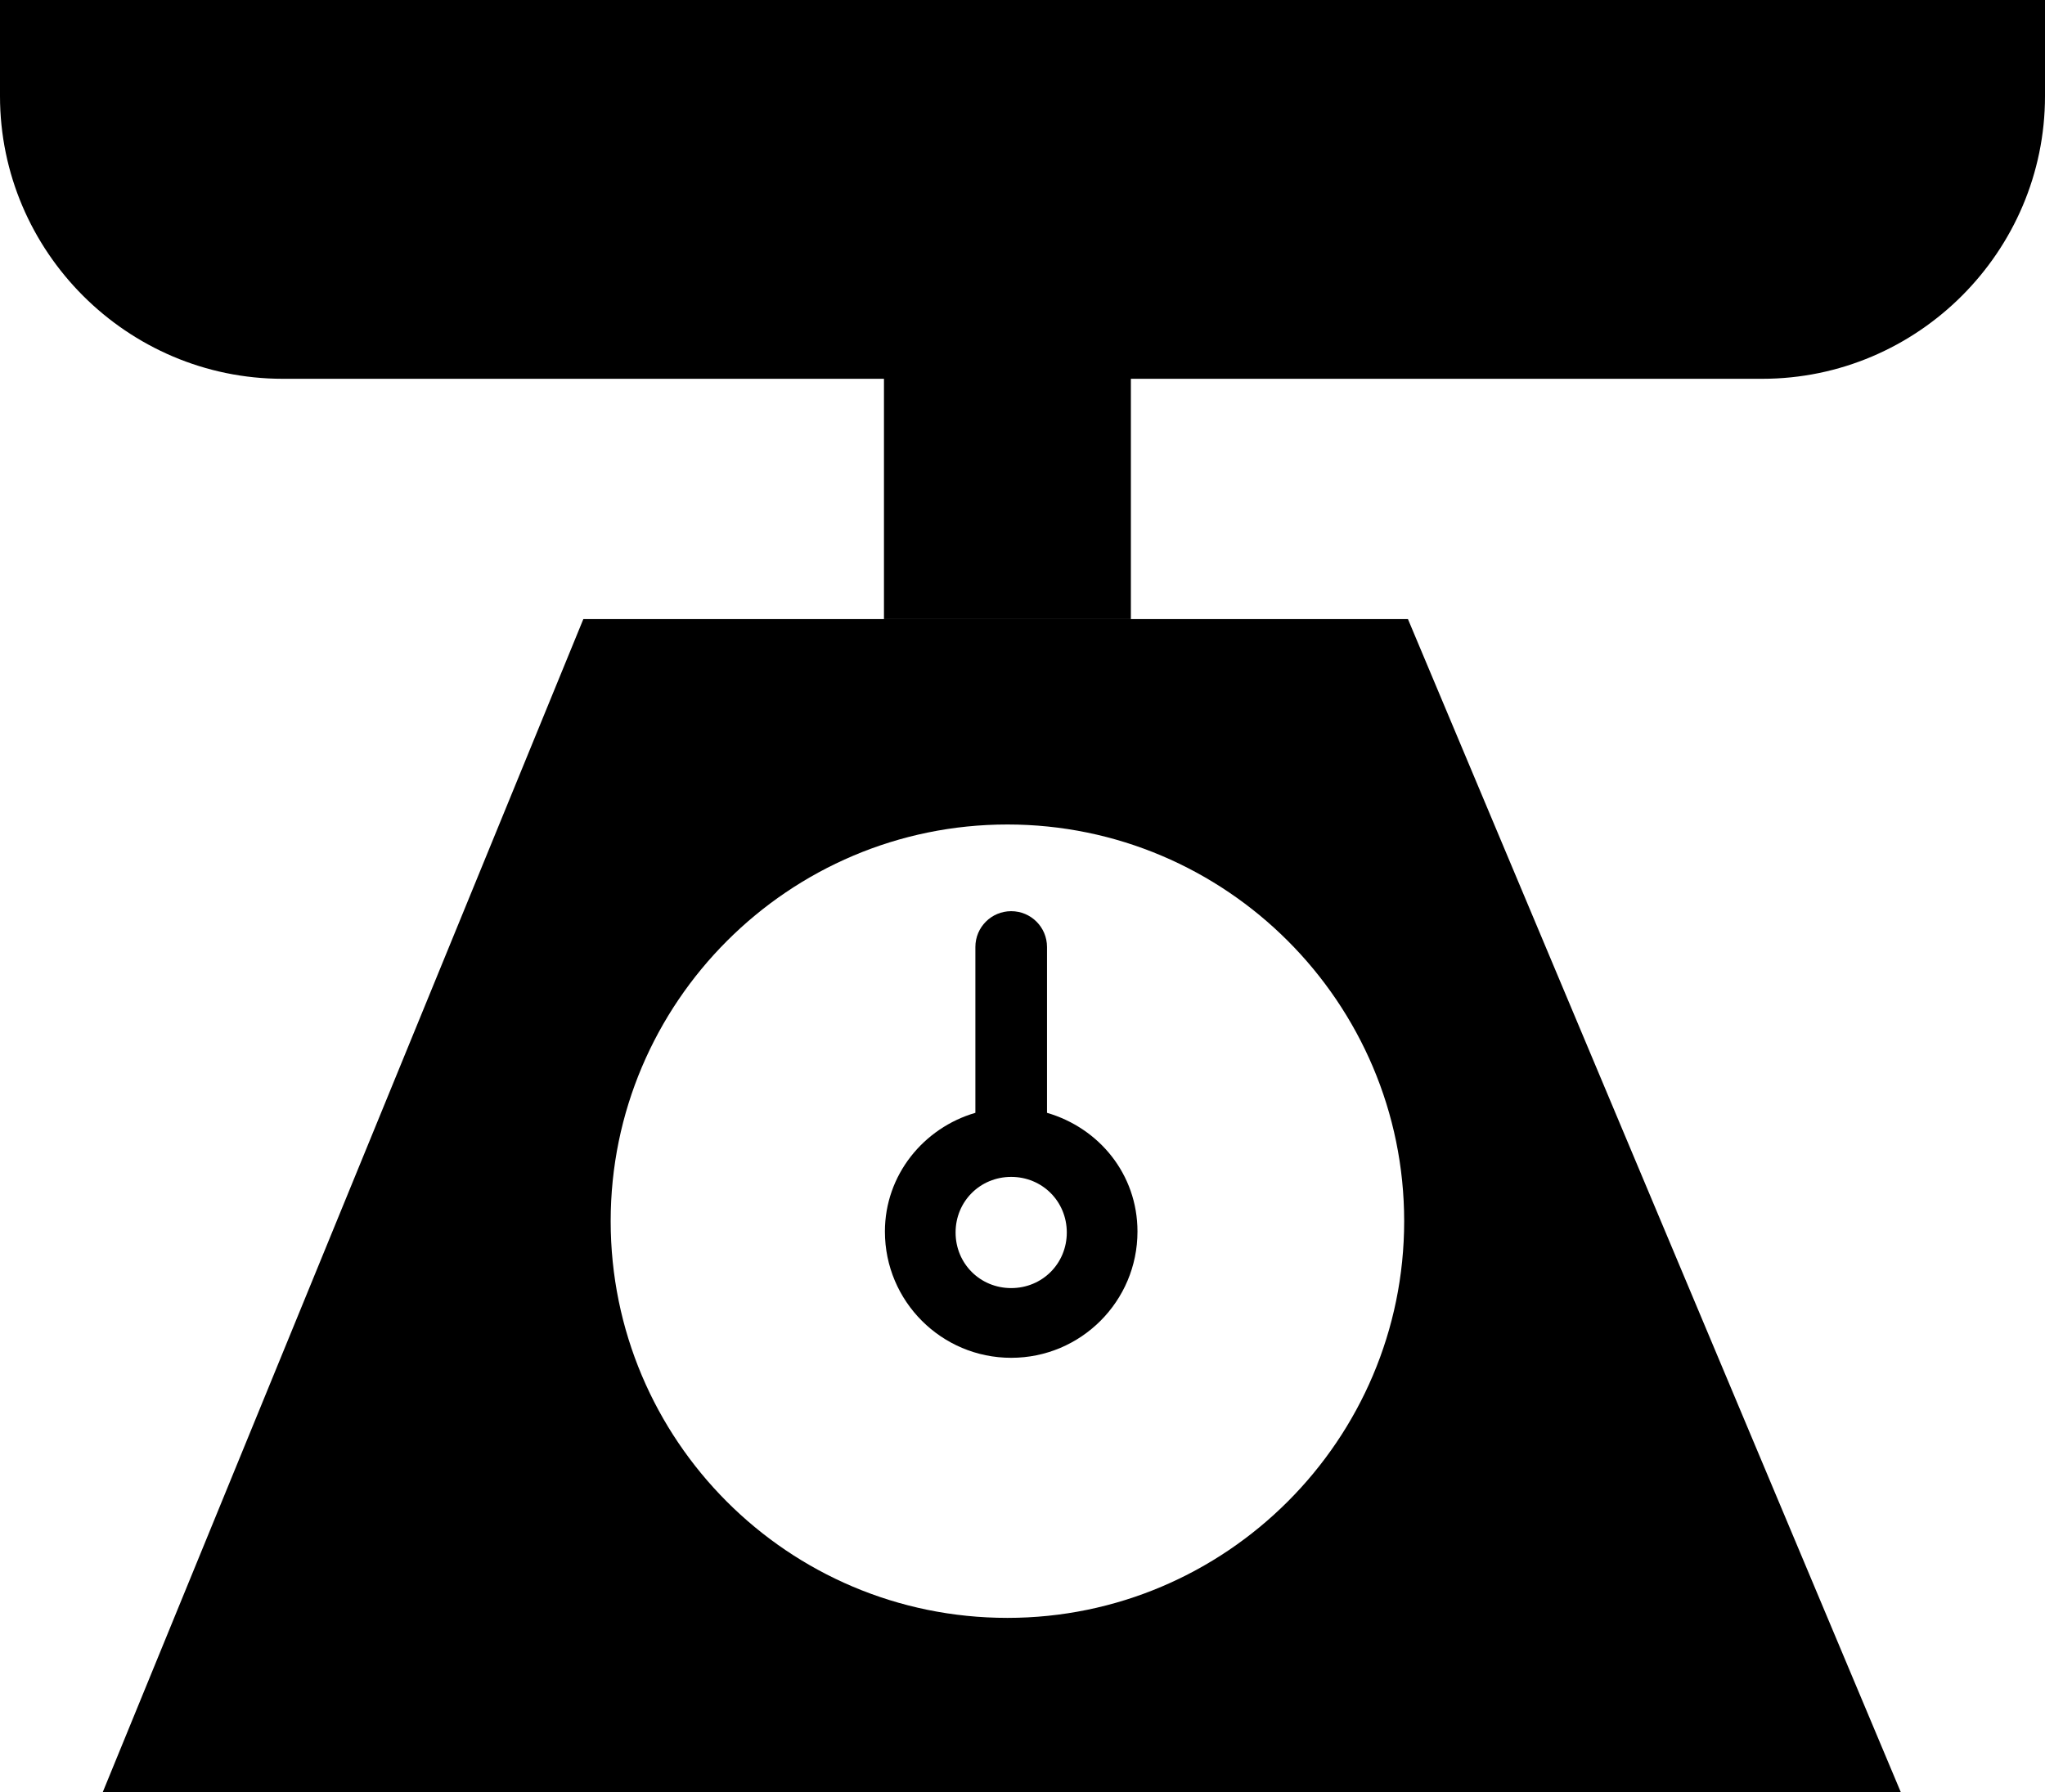
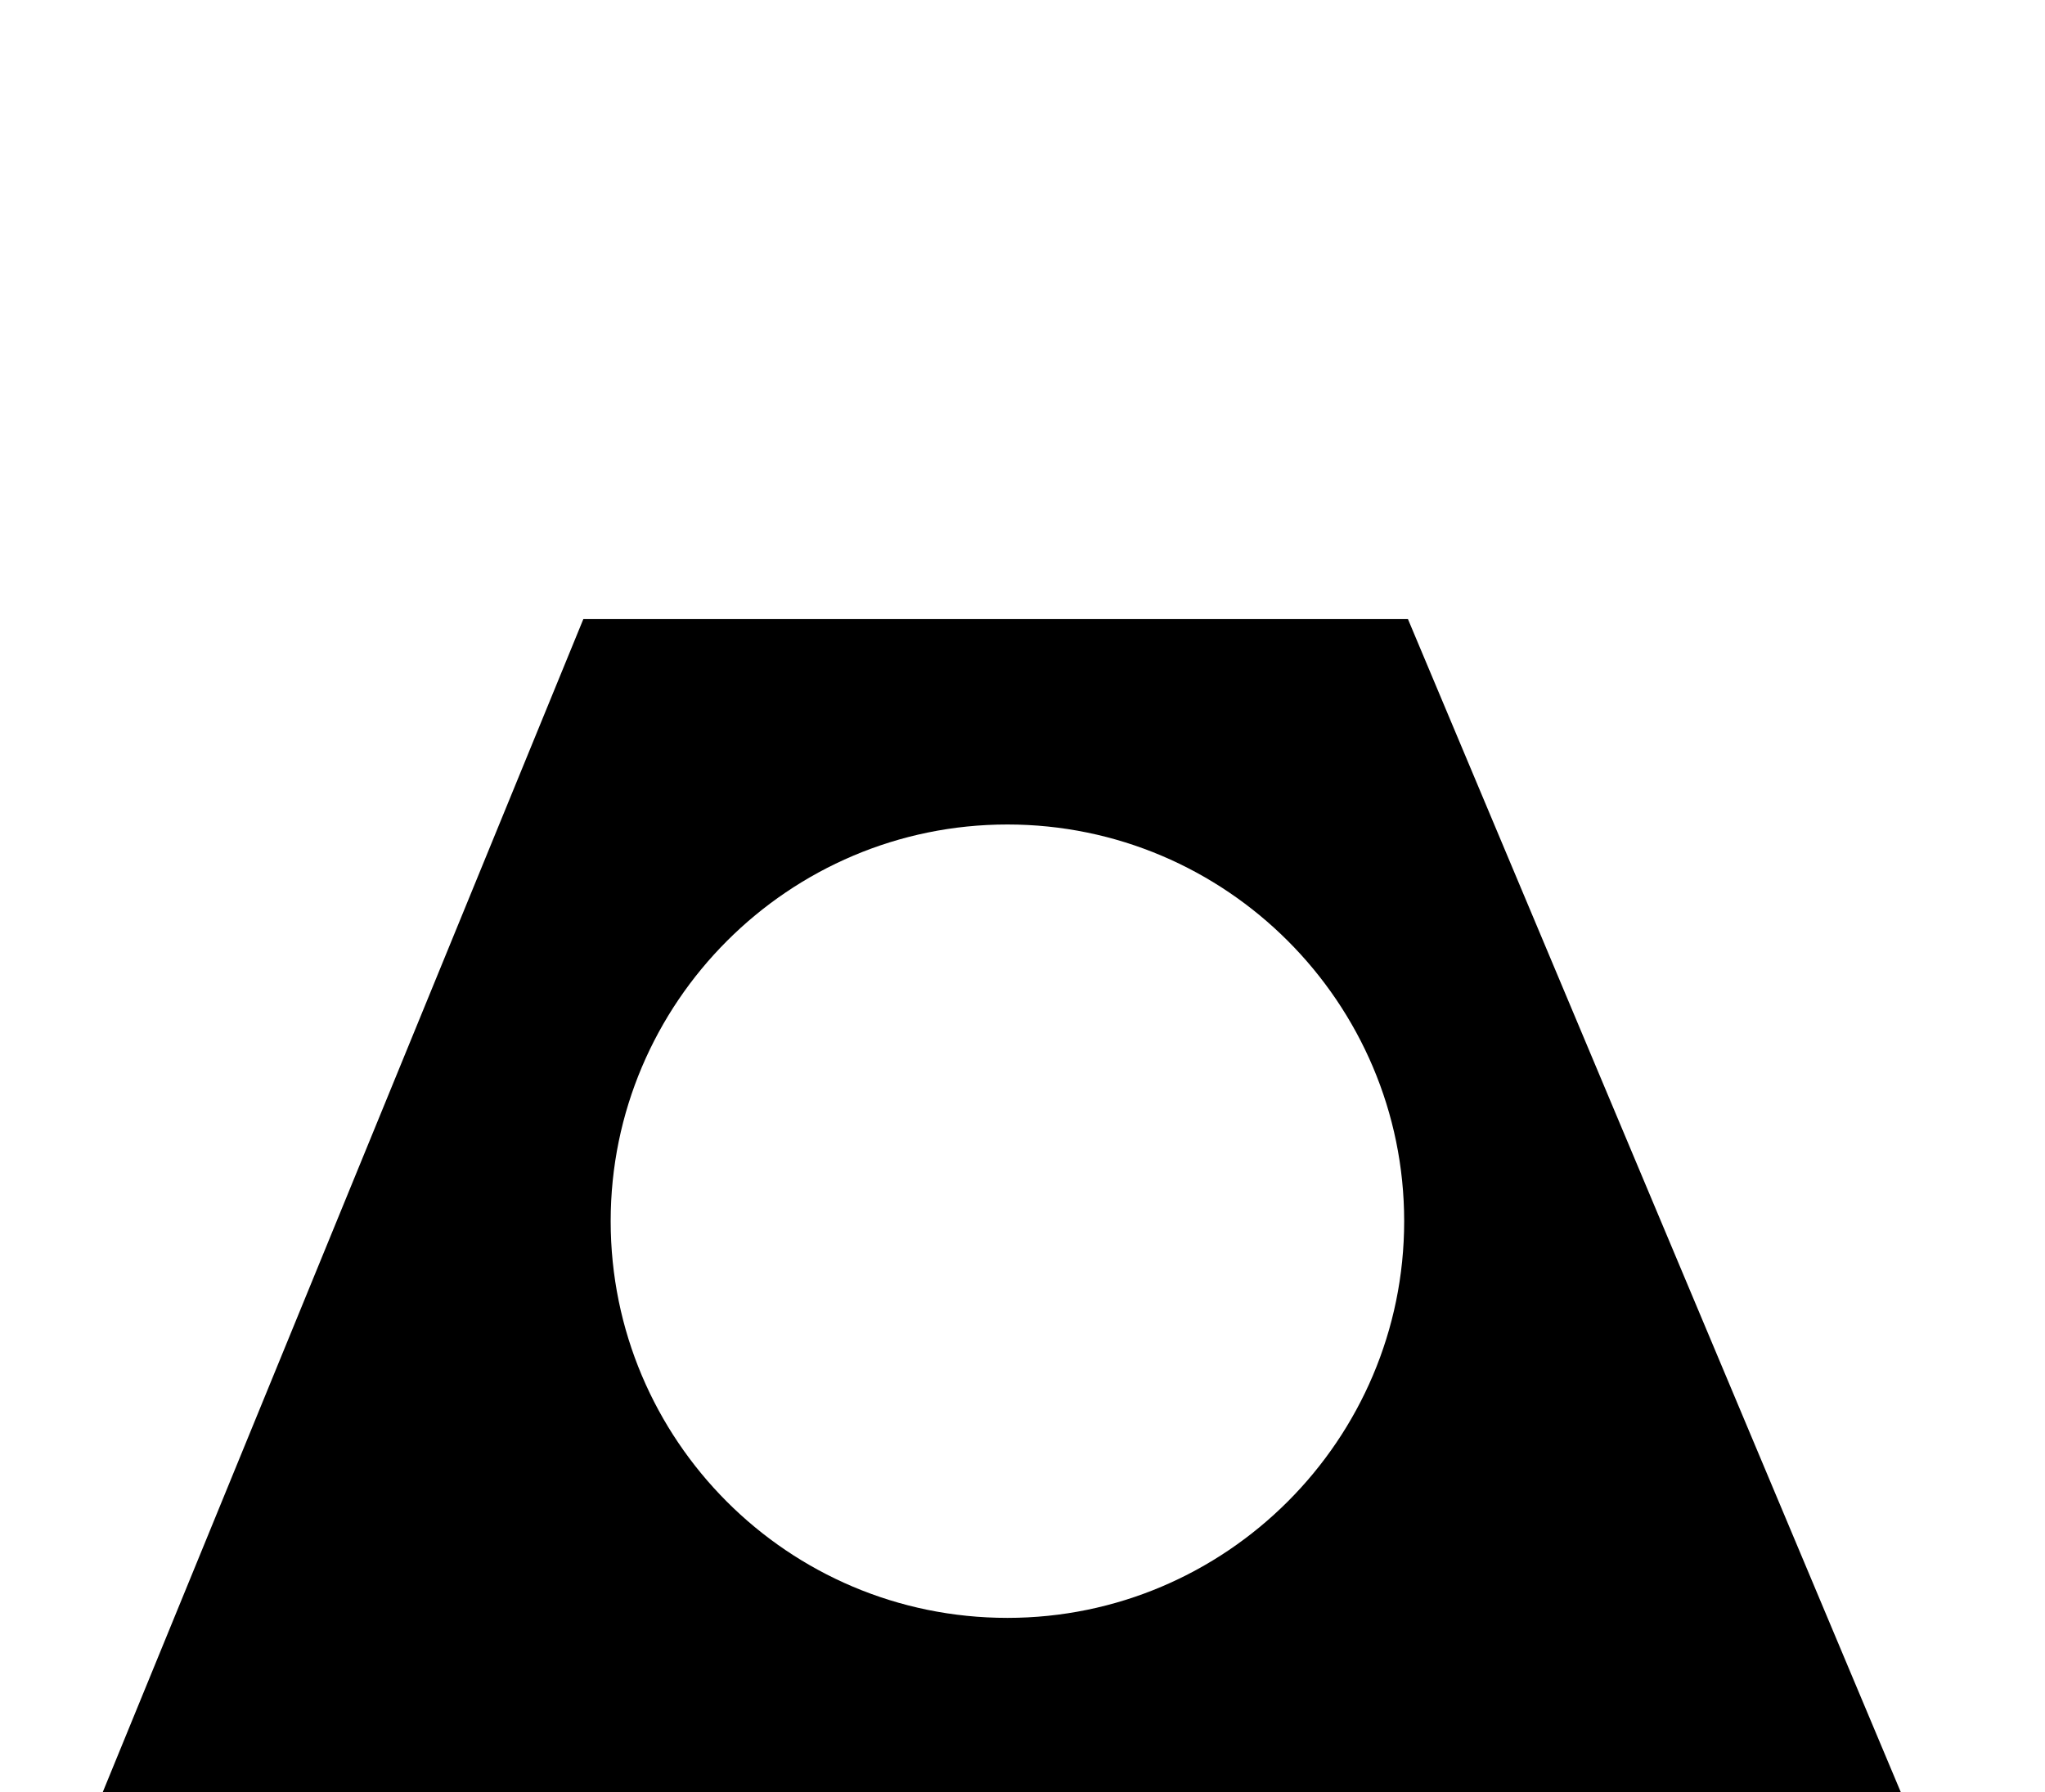
<svg xmlns="http://www.w3.org/2000/svg" id="Layer_2" data-name="Layer 2" viewBox="0 0 21.7 19.02">
  <g id="content">
    <g>
-       <path d="M0,0v1.02c0,1.65,1.35,3,3,3h6.38v2.55h2.62v-2.55h6.7c1.65,0,3-1.35,3-3V0H0Z" />
      <path d="M6.19,6.57L1.09,19.02h19.08l-5.23-12.45H6.19ZM10.69,17.17c-2.33,0-4.21-1.89-4.21-4.21s1.89-4.21,4.21-4.21,4.21,1.89,4.21,4.21-1.89,4.21-4.21,4.21Z" />
-       <path d="M11.11,11.81v-1.76c0-.21-.17-.38-.38-.38s-.38.17-.38.38v1.76c-.55.16-.96.66-.96,1.26,0,.74.6,1.34,1.34,1.34s1.34-.6,1.34-1.34c0-.61-.41-1.1-.96-1.26ZM10.73,13.67c-.33,0-.59-.26-.59-.59s.26-.59.59-.59.59.26.59.59-.26.59-.59.59Z" />
    </g>
  </g>
</svg>